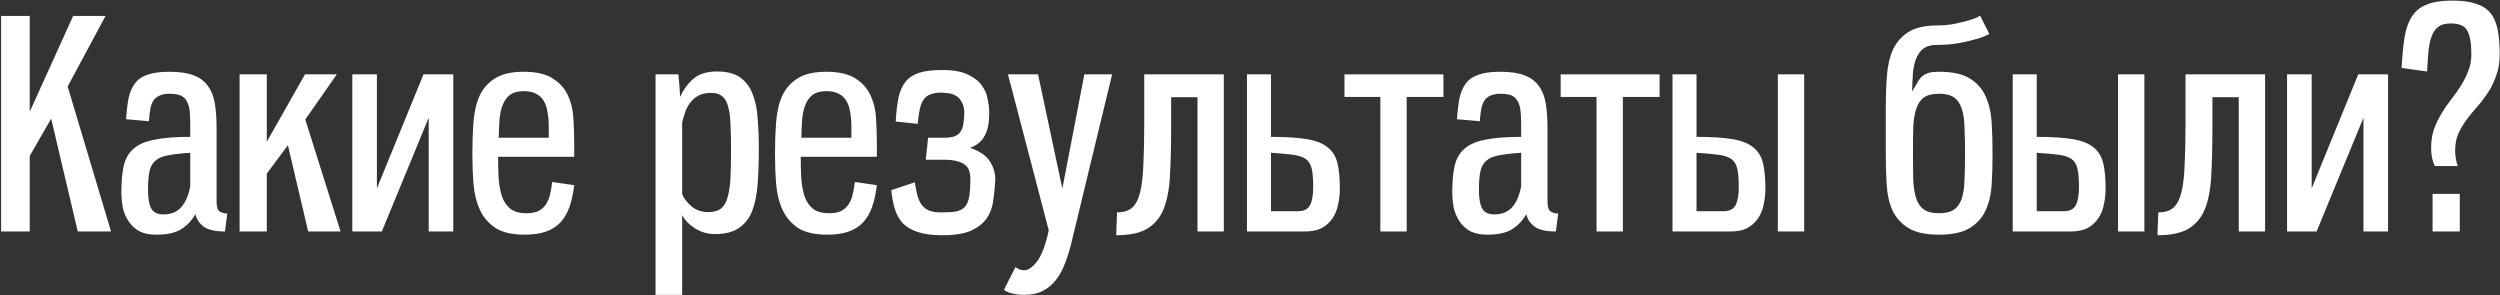
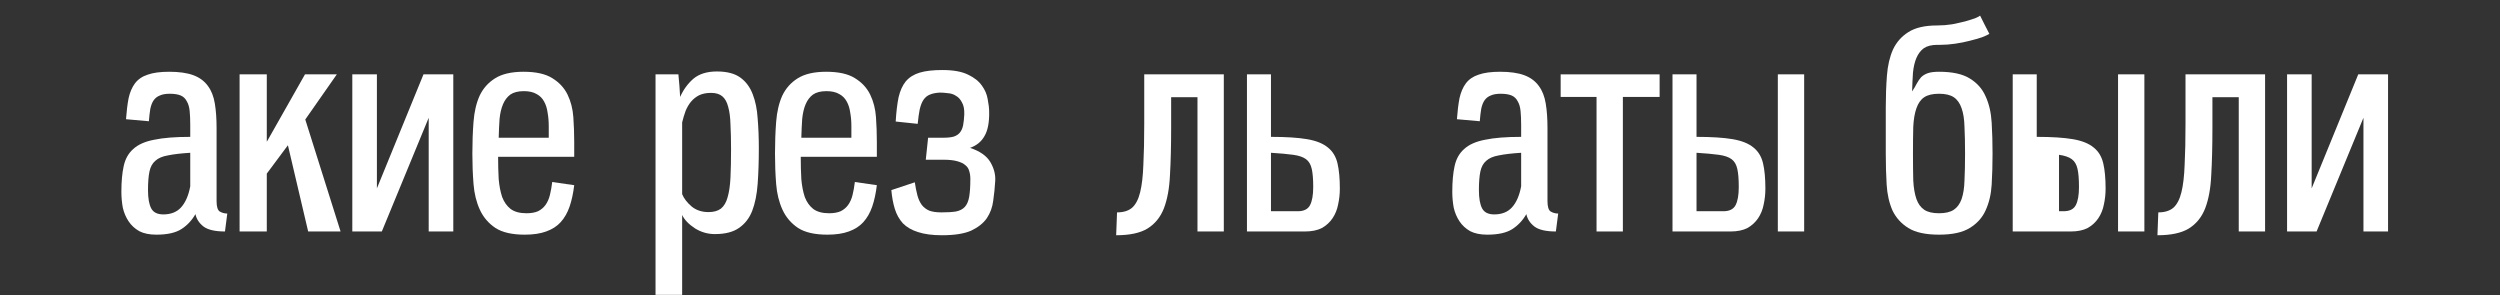
<svg xmlns="http://www.w3.org/2000/svg" width="432" height="51" viewBox="0 0 432 51" fill="none">
  <rect x="0" y="0" width="432" height="51" fill="#333333" stroke="none" />
-   <path d="M13.44 40L8.84 20.5L5.14 26.95V40H0.19V2.75H5.14V19.3L12.64 2.75H18.24L11.69 14.95L19.19 40H13.44Z" fill="white" />
  <path d="M38.875 40C37.175 40 35.941 39.717 35.175 39.15C34.408 38.55 33.941 37.833 33.775 37C33.142 38.1 32.325 38.967 31.325 39.6C30.325 40.233 28.892 40.55 27.025 40.55C25.825 40.55 24.841 40.35 24.075 39.95C23.308 39.517 22.692 38.95 22.225 38.25C21.758 37.55 21.425 36.767 21.225 35.9C21.058 35 20.975 34.083 20.975 33.15C20.975 31.383 21.108 29.9 21.375 28.7C21.642 27.467 22.192 26.483 23.025 25.75C23.858 24.983 25.058 24.45 26.625 24.15C28.192 23.817 30.275 23.65 32.875 23.65V21.6C32.875 20.667 32.842 19.867 32.775 19.2C32.708 18.5 32.541 17.933 32.275 17.5C32.041 17.033 31.692 16.7 31.225 16.5C30.758 16.3 30.125 16.2 29.325 16.2C28.625 16.2 28.058 16.3 27.625 16.5C27.192 16.667 26.841 16.933 26.575 17.3C26.308 17.667 26.108 18.167 25.975 18.8C25.875 19.4 25.791 20.117 25.725 20.95L21.775 20.6C21.875 19.2 22.025 17.983 22.225 16.95C22.458 15.917 22.825 15.067 23.325 14.4C23.858 13.7 24.591 13.2 25.525 12.9C26.458 12.567 27.692 12.4 29.225 12.4C30.958 12.4 32.358 12.6 33.425 13C34.492 13.4 35.325 14.017 35.925 14.85C36.525 15.65 36.925 16.667 37.125 17.9C37.325 19.1 37.425 20.5 37.425 22.1V34.75C37.425 35.717 37.608 36.317 37.975 36.55C38.375 36.783 38.808 36.9 39.275 36.9L38.875 40ZM32.875 26.4C31.275 26.5 29.991 26.65 29.025 26.85C28.058 27.017 27.325 27.333 26.825 27.8C26.325 28.233 25.991 28.85 25.825 29.65C25.658 30.45 25.575 31.517 25.575 32.85C25.575 34.25 25.758 35.3 26.125 36C26.491 36.7 27.192 37.05 28.225 37.05C29.525 37.05 30.541 36.65 31.275 35.85C32.041 35.017 32.575 33.8 32.875 32.2V26.4Z" fill="white" />
  <path d="M53.251 40L49.751 25.1L46.101 30V40H41.401V12.85H46.101V24.5L52.701 12.85H58.201L52.751 20.65L58.851 40H53.251Z" fill="white" />
  <path d="M78.329 40H74.079V20.35L65.979 40H60.879V12.85H65.129V32.55L73.179 12.85H78.329V40Z" fill="white" />
  <path d="M99.224 32C99.057 33.4 98.791 34.633 98.424 35.7C98.057 36.767 97.541 37.667 96.874 38.4C96.241 39.1 95.407 39.633 94.374 40C93.374 40.367 92.141 40.55 90.674 40.55C88.507 40.55 86.824 40.167 85.624 39.4C84.424 38.6 83.524 37.55 82.924 36.25C82.324 34.95 81.957 33.467 81.824 31.8C81.691 30.1 81.624 28.35 81.624 26.55C81.624 24.617 81.691 22.783 81.824 21.05C81.957 19.317 82.307 17.817 82.874 16.55C83.474 15.283 84.357 14.283 85.524 13.55C86.724 12.783 88.374 12.4 90.474 12.4C92.607 12.4 94.257 12.767 95.424 13.5C96.624 14.233 97.507 15.183 98.074 16.35C98.641 17.517 98.974 18.817 99.074 20.25C99.174 21.683 99.224 23.1 99.224 24.5V27.1H86.074C86.074 28.467 86.107 29.75 86.174 30.95C86.274 32.117 86.474 33.15 86.774 34.05C87.107 34.917 87.591 35.6 88.224 36.1C88.891 36.6 89.807 36.85 90.974 36.85C91.774 36.85 92.441 36.733 92.974 36.5C93.507 36.233 93.941 35.867 94.274 35.4C94.607 34.933 94.857 34.367 95.024 33.7C95.191 33.033 95.324 32.283 95.424 31.45L99.224 32ZM94.824 21.8C94.824 20.967 94.757 20.183 94.624 19.45C94.524 18.717 94.324 18.083 94.024 17.55C93.724 16.983 93.291 16.55 92.724 16.25C92.157 15.917 91.424 15.75 90.524 15.75C89.524 15.75 88.741 15.95 88.174 16.35C87.641 16.75 87.224 17.3 86.924 18C86.624 18.7 86.424 19.55 86.324 20.55C86.257 21.517 86.207 22.6 86.174 23.8H94.824V21.8Z" fill="white" />
  <path d="M113.276 50.95V12.85H117.226C117.36 14.15 117.46 15.45 117.526 16.75C118.093 15.483 118.86 14.433 119.826 13.6C120.826 12.767 122.176 12.35 123.876 12.35C125.61 12.35 126.96 12.7 127.926 13.4C128.893 14.1 129.61 15.067 130.076 16.3C130.543 17.5 130.826 18.9 130.926 20.5C131.06 22.1 131.126 23.8 131.126 25.6C131.126 27.867 131.06 29.917 130.926 31.75C130.793 33.583 130.476 35.15 129.976 36.45C129.476 37.717 128.71 38.7 127.676 39.4C126.676 40.1 125.293 40.45 123.526 40.45C122.293 40.45 121.143 40.117 120.076 39.45C119.01 38.75 118.276 37.983 117.876 37.15V50.95H113.276ZM117.876 33.55C118.176 34.283 118.71 34.983 119.476 35.65C120.276 36.317 121.26 36.65 122.426 36.65C123.326 36.65 124.043 36.45 124.576 36.05C125.11 35.617 125.493 34.967 125.726 34.1C125.993 33.2 126.16 32.067 126.226 30.7C126.293 29.333 126.326 27.7 126.326 25.8C126.326 24.167 126.293 22.733 126.226 21.5C126.193 20.267 126.06 19.25 125.826 18.45C125.626 17.65 125.293 17.05 124.826 16.65C124.36 16.25 123.71 16.05 122.876 16.05C122.076 16.05 121.393 16.183 120.826 16.45C120.293 16.717 119.826 17.083 119.426 17.55C119.06 17.983 118.743 18.517 118.476 19.15C118.243 19.783 118.043 20.45 117.876 21.15V33.55Z" fill="white" />
  <path d="M151.519 32C151.352 33.4 151.086 34.633 150.719 35.7C150.352 36.767 149.836 37.667 149.169 38.4C148.536 39.1 147.702 39.633 146.669 40C145.669 40.367 144.436 40.55 142.969 40.55C140.802 40.55 139.119 40.167 137.919 39.4C136.719 38.6 135.819 37.55 135.219 36.25C134.619 34.95 134.252 33.467 134.119 31.8C133.986 30.1 133.919 28.35 133.919 26.55C133.919 24.617 133.986 22.783 134.119 21.05C134.252 19.317 134.602 17.817 135.169 16.55C135.769 15.283 136.652 14.283 137.819 13.55C139.019 12.783 140.669 12.4 142.769 12.4C144.902 12.4 146.552 12.767 147.719 13.5C148.919 14.233 149.802 15.183 150.369 16.35C150.936 17.517 151.269 18.817 151.369 20.25C151.469 21.683 151.519 23.1 151.519 24.5V27.1H138.369C138.369 28.467 138.402 29.75 138.469 30.95C138.569 32.117 138.769 33.15 139.069 34.05C139.402 34.917 139.886 35.6 140.519 36.1C141.186 36.6 142.102 36.85 143.269 36.85C144.069 36.85 144.736 36.733 145.269 36.5C145.802 36.233 146.236 35.867 146.569 35.4C146.902 34.933 147.152 34.367 147.319 33.7C147.486 33.033 147.619 32.283 147.719 31.45L151.519 32ZM147.119 21.8C147.119 20.967 147.052 20.183 146.919 19.45C146.819 18.717 146.619 18.083 146.319 17.55C146.019 16.983 145.586 16.55 145.019 16.25C144.452 15.917 143.719 15.75 142.819 15.75C141.819 15.75 141.036 15.95 140.469 16.35C139.936 16.75 139.519 17.3 139.219 18C138.919 18.7 138.719 19.55 138.619 20.55C138.552 21.517 138.502 22.6 138.469 23.8H147.119V21.8Z" fill="white" />
  <path d="M158.076 31.5C158.209 32.367 158.359 33.117 158.526 33.75C158.692 34.383 158.942 34.933 159.276 35.4C159.609 35.833 160.042 36.167 160.576 36.4C161.109 36.6 161.809 36.7 162.676 36.7C163.709 36.7 164.542 36.65 165.176 36.55C165.842 36.417 166.359 36.15 166.726 35.75C167.092 35.35 167.342 34.767 167.476 34C167.609 33.233 167.676 32.2 167.676 30.9C167.676 30.4 167.609 29.95 167.476 29.55C167.376 29.15 167.159 28.817 166.826 28.55C166.492 28.25 166.009 28.017 165.376 27.85C164.776 27.683 163.992 27.6 163.026 27.6H159.976L160.376 23.8H163.026C163.759 23.8 164.359 23.733 164.826 23.6C165.292 23.433 165.642 23.2 165.876 22.9C166.142 22.567 166.326 22.15 166.426 21.65C166.526 21.117 166.592 20.5 166.626 19.8C166.659 18.9 166.526 18.2 166.226 17.7C165.959 17.167 165.609 16.783 165.176 16.55C164.776 16.283 164.309 16.133 163.776 16.1C163.276 16.033 162.826 16 162.426 16C161.726 16.033 161.142 16.15 160.676 16.35C160.242 16.517 159.876 16.817 159.576 17.25C159.309 17.65 159.092 18.2 158.926 18.9C158.792 19.567 158.676 20.4 158.576 21.4L154.776 21C154.876 19.333 155.042 17.933 155.276 16.8C155.542 15.667 155.959 14.75 156.526 14.05C157.126 13.35 157.926 12.85 158.926 12.55C159.926 12.25 161.226 12.1 162.826 12.1C164.726 12.1 166.209 12.367 167.276 12.9C168.342 13.4 169.142 14.033 169.676 14.8C170.209 15.533 170.542 16.317 170.676 17.15C170.842 17.983 170.926 18.717 170.926 19.35C170.959 21.15 170.692 22.533 170.126 23.5C169.592 24.467 168.759 25.15 167.626 25.55C169.326 26.117 170.492 26.933 171.126 28C171.759 29.067 172.042 30.15 171.976 31.25C171.909 32.417 171.792 33.567 171.626 34.7C171.492 35.8 171.126 36.8 170.526 37.7C169.926 38.567 169.026 39.283 167.826 39.85C166.626 40.383 164.942 40.65 162.776 40.65C161.109 40.65 159.726 40.467 158.626 40.1C157.559 39.767 156.692 39.267 156.026 38.6C155.392 37.9 154.926 37.067 154.626 36.1C154.326 35.133 154.126 34.05 154.026 32.85L158.076 31.5Z" fill="white" />
-   <path d="M174.176 12.85H179.376L183.576 32.6L187.376 12.85H192.176L185.126 42C184.826 43.267 184.46 44.433 184.026 45.5C183.626 46.6 183.11 47.55 182.476 48.35C181.876 49.15 181.126 49.783 180.226 50.25C179.326 50.717 178.243 50.95 176.976 50.95C176.276 50.95 175.643 50.883 175.076 50.75C174.543 50.65 174.01 50.433 173.476 50.1C173.81 49.433 174.143 48.767 174.476 48.1C174.81 47.467 175.143 46.817 175.476 46.15C175.943 46.517 176.443 46.7 176.976 46.7C177.676 46.7 178.41 46.2 179.176 45.2C179.976 44.2 180.66 42.4 181.226 39.8L174.176 12.85Z" fill="white" />
  <path d="M206.924 40V16.8H202.374V22.15C202.374 25.217 202.307 27.9 202.174 30.2C202.074 32.5 201.724 34.433 201.124 36C200.524 37.533 199.574 38.7 198.274 39.5C197.007 40.267 195.207 40.65 192.874 40.65L193.024 36.7C194.124 36.7 194.991 36.433 195.624 35.9C196.257 35.333 196.724 34.433 197.024 33.2C197.324 31.967 197.507 30.383 197.574 28.45C197.674 26.517 197.724 24.167 197.724 21.4V12.85H211.474V40H206.924Z" fill="white" />
  <path d="M224.274 36.5C225.307 36.5 226.007 36.15 226.374 35.45C226.74 34.75 226.924 33.7 226.924 32.3C226.924 30.967 226.84 29.933 226.674 29.2C226.507 28.433 226.174 27.867 225.674 27.5C225.174 27.133 224.44 26.883 223.474 26.75C222.507 26.617 221.224 26.5 219.624 26.4V36.5H224.274ZM215.474 12.85H219.624V23.65C222.224 23.65 224.307 23.783 225.874 24.05C227.44 24.317 228.64 24.8 229.474 25.5C230.307 26.167 230.857 27.083 231.124 28.25C231.39 29.383 231.524 30.833 231.524 32.6C231.524 33.533 231.424 34.45 231.224 35.35C231.057 36.217 230.74 37 230.274 37.7C229.807 38.4 229.19 38.967 228.424 39.4C227.657 39.8 226.674 40 225.474 40H215.474V12.85Z" fill="white" />
-   <path d="M238.528 40V16.75H232.328V12.85H249.428V16.75H243.078V40H238.528Z" fill="white" />
  <path d="M268.855 40C267.155 40 265.922 39.717 265.155 39.15C264.389 38.55 263.922 37.833 263.755 37C263.122 38.1 262.305 38.967 261.305 39.6C260.305 40.233 258.872 40.55 257.005 40.55C255.805 40.55 254.822 40.35 254.055 39.95C253.289 39.517 252.672 38.95 252.205 38.25C251.739 37.55 251.405 36.767 251.205 35.9C251.039 35 250.955 34.083 250.955 33.15C250.955 31.383 251.089 29.9 251.355 28.7C251.622 27.467 252.172 26.483 253.005 25.75C253.839 24.983 255.039 24.45 256.605 24.15C258.172 23.817 260.255 23.65 262.855 23.65V21.6C262.855 20.667 262.822 19.867 262.755 19.2C262.689 18.5 262.522 17.933 262.255 17.5C262.022 17.033 261.672 16.7 261.205 16.5C260.739 16.3 260.105 16.2 259.305 16.2C258.605 16.2 258.039 16.3 257.605 16.5C257.172 16.667 256.822 16.933 256.555 17.3C256.289 17.667 256.089 18.167 255.955 18.8C255.855 19.4 255.772 20.117 255.705 20.95L251.755 20.6C251.855 19.2 252.005 17.983 252.205 16.95C252.439 15.917 252.805 15.067 253.305 14.4C253.839 13.7 254.572 13.2 255.505 12.9C256.439 12.567 257.672 12.4 259.205 12.4C260.939 12.4 262.339 12.6 263.405 13C264.472 13.4 265.305 14.017 265.905 14.85C266.505 15.65 266.905 16.667 267.105 17.9C267.305 19.1 267.405 20.5 267.405 22.1V34.75C267.405 35.717 267.589 36.317 267.955 36.55C268.355 36.783 268.789 36.9 269.255 36.9L268.855 40ZM262.855 26.4C261.255 26.5 259.972 26.65 259.005 26.85C258.039 27.017 257.305 27.333 256.805 27.8C256.305 28.233 255.972 28.85 255.805 29.65C255.639 30.45 255.555 31.517 255.555 32.85C255.555 34.25 255.739 35.3 256.105 36C256.472 36.7 257.172 37.05 258.205 37.05C259.505 37.05 260.522 36.65 261.255 35.85C262.022 35.017 262.555 33.8 262.855 32.2V26.4Z" fill="white" />
  <path d="M275.882 40V16.75H269.682V12.85H286.782V16.75H280.432V40H275.882Z" fill="white" />
  <path d="M297.809 36.5C298.842 36.5 299.542 36.15 299.909 35.45C300.275 34.75 300.459 33.7 300.459 32.3C300.459 30.967 300.375 29.933 300.209 29.2C300.042 28.433 299.709 27.867 299.209 27.5C298.709 27.133 297.975 26.883 297.009 26.75C296.042 26.617 294.759 26.5 293.159 26.4V36.5H297.809ZM289.009 12.85H293.159V23.65C295.759 23.65 297.842 23.783 299.409 24.05C300.975 24.317 302.175 24.8 303.009 25.5C303.842 26.167 304.392 27.083 304.659 28.25C304.925 29.383 305.059 30.833 305.059 32.6C305.059 33.533 304.959 34.45 304.759 35.35C304.592 36.217 304.275 37 303.809 37.7C303.342 38.4 302.725 38.967 301.959 39.4C301.192 39.8 300.209 40 299.009 40H289.009V12.85ZM307.209 40V12.85H311.759V40H307.209Z" fill="white" />
  <path d="M325.862 18.55C325.862 16.617 325.929 14.783 326.062 13.05C326.196 11.317 326.546 9.817 327.112 8.55C327.712 7.283 328.596 6.283 329.762 5.55C330.962 4.783 332.612 4.4 334.712 4.4C335.612 4.4 336.479 4.333 337.312 4.2C338.146 4.033 338.896 3.867 339.562 3.7C340.262 3.5 340.846 3.317 341.312 3.15C341.779 2.95 342.062 2.8 342.162 2.7C342.496 3.367 342.762 3.9 342.962 4.3C343.162 4.667 343.429 5.183 343.762 5.85C343.496 6.017 343.062 6.217 342.462 6.45C341.862 6.65 341.162 6.85 340.362 7.05C339.596 7.25 338.762 7.417 337.862 7.55C336.962 7.683 336.096 7.75 335.262 7.75H334.762C333.762 7.75 332.979 7.95 332.412 8.35C331.879 8.75 331.462 9.3 331.162 10C330.862 10.7 330.662 11.55 330.562 12.55C330.496 13.517 330.446 14.6 330.412 15.8C330.746 15.3 331.012 14.85 331.212 14.45C331.446 14.017 331.696 13.65 331.962 13.35C332.262 13.05 332.646 12.817 333.112 12.65C333.579 12.483 334.229 12.4 335.062 12.4C337.362 12.4 339.129 12.783 340.362 13.55C341.629 14.317 342.546 15.35 343.112 16.65C343.712 17.95 344.062 19.467 344.162 21.2C344.262 22.9 344.312 24.683 344.312 26.55C344.312 28.417 344.262 30.2 344.162 31.9C344.062 33.567 343.712 35.05 343.112 36.35C342.546 37.617 341.629 38.633 340.362 39.4C339.129 40.167 337.362 40.55 335.062 40.55C332.762 40.55 330.996 40.167 329.762 39.4C328.529 38.633 327.612 37.617 327.012 36.35C326.446 35.05 326.112 33.567 326.012 31.9C325.912 30.2 325.862 28.417 325.862 26.55V18.55ZM335.062 36.85C336.162 36.85 337.012 36.65 337.612 36.25C338.212 35.85 338.662 35.233 338.962 34.4C339.262 33.533 339.429 32.467 339.462 31.2C339.529 29.9 339.562 28.35 339.562 26.55C339.562 24.75 339.529 23.2 339.462 21.9C339.429 20.6 339.262 19.533 338.962 18.7C338.662 17.833 338.212 17.2 337.612 16.8C337.012 16.4 336.162 16.2 335.062 16.2C333.962 16.2 333.112 16.4 332.512 16.8C331.912 17.2 331.462 17.833 331.162 18.7C330.862 19.533 330.679 20.6 330.612 21.9C330.579 23.2 330.562 24.75 330.562 26.55C330.562 28.35 330.579 29.9 330.612 31.2C330.679 32.467 330.862 33.533 331.162 34.4C331.462 35.233 331.912 35.85 332.512 36.25C333.112 36.65 333.962 36.85 335.062 36.85Z" fill="white" />
-   <path d="M356.598 36.5C357.631 36.5 358.331 36.15 358.698 35.45C359.065 34.75 359.248 33.7 359.248 32.3C359.248 30.967 359.165 29.933 358.998 29.2C358.831 28.433 358.498 27.867 357.998 27.5C357.498 27.133 356.765 26.883 355.798 26.75C354.831 26.617 353.548 26.5 351.948 26.4V36.5H356.598ZM347.798 12.85H351.948V23.65C354.548 23.65 356.631 23.783 358.198 24.05C359.765 24.317 360.965 24.8 361.798 25.5C362.631 26.167 363.181 27.083 363.448 28.25C363.715 29.383 363.848 30.833 363.848 32.6C363.848 33.533 363.748 34.45 363.548 35.35C363.381 36.217 363.065 37 362.598 37.7C362.131 38.4 361.515 38.967 360.748 39.4C359.981 39.8 358.998 40 357.798 40H347.798V12.85ZM365.998 40V12.85H370.548V40H365.998Z" fill="white" />
+   <path d="M356.598 36.5C357.631 36.5 358.331 36.15 358.698 35.45C359.065 34.75 359.248 33.7 359.248 32.3C359.248 30.967 359.165 29.933 358.998 29.2C358.831 28.433 358.498 27.867 357.998 27.5C357.498 27.133 356.765 26.883 355.798 26.75V36.5H356.598ZM347.798 12.85H351.948V23.65C354.548 23.65 356.631 23.783 358.198 24.05C359.765 24.317 360.965 24.8 361.798 25.5C362.631 26.167 363.181 27.083 363.448 28.25C363.715 29.383 363.848 30.833 363.848 32.6C363.848 33.533 363.748 34.45 363.548 35.35C363.381 36.217 363.065 37 362.598 37.7C362.131 38.4 361.515 38.967 360.748 39.4C359.981 39.8 358.998 40 357.798 40H347.798V12.85ZM365.998 40V12.85H370.548V40H365.998Z" fill="white" />
  <path d="M386.856 40V16.8H382.306V22.15C382.306 25.217 382.239 27.9 382.106 30.2C382.006 32.5 381.656 34.433 381.056 36C380.456 37.533 379.506 38.7 378.206 39.5C376.939 40.267 375.139 40.65 372.806 40.65L372.956 36.7C374.056 36.7 374.922 36.433 375.556 35.9C376.189 35.333 376.656 34.433 376.956 33.2C377.256 31.967 377.439 30.383 377.506 28.45C377.606 26.517 377.656 24.167 377.656 21.4V12.85H391.406V40H386.856Z" fill="white" />
  <path d="M412.655 40H408.405V20.35L400.305 40H395.205V12.85H399.455V32.55L407.505 12.85H412.655V40Z" fill="white" />
-   <path d="M420.75 28.7C420.317 27.867 420.1 26.817 420.1 25.55C420.1 24.35 420.267 23.267 420.6 22.3C420.967 21.333 421.4 20.433 421.9 19.6C422.4 18.767 422.95 17.967 423.55 17.2C424.184 16.4 424.75 15.6 425.25 14.8C425.75 14 426.167 13.167 426.5 12.3C426.867 11.433 427.05 10.467 427.05 9.4C427.05 7.5 426.817 6.133 426.35 5.3C425.917 4.467 424.967 4.05 423.5 4.05C422.634 4.05 421.95 4.217 421.45 4.55C420.95 4.883 420.55 5.4 420.25 6.1C419.984 6.767 419.784 7.633 419.65 8.7C419.55 9.733 419.467 10.95 419.4 12.35L415 11.75C415.1 9.717 415.267 7.967 415.5 6.5C415.734 5.033 416.15 3.833 416.75 2.9C417.35 1.933 418.2 1.233 419.3 0.8C420.434 0.333 421.934 0.1 423.8 0.1C425.434 0.1 426.784 0.283 427.85 0.65C428.917 0.983 429.75 1.517 430.35 2.25C430.95 2.983 431.367 3.95 431.6 5.15C431.834 6.317 431.95 7.717 431.95 9.35C431.95 10.75 431.75 11.983 431.35 13.05C430.984 14.117 430.517 15.083 429.95 15.95C429.384 16.817 428.767 17.633 428.1 18.4C427.434 19.133 426.817 19.883 426.25 20.65C425.684 21.417 425.2 22.233 424.8 23.1C424.434 23.933 424.25 24.9 424.25 26C424.25 26.967 424.4 27.867 424.7 28.7H420.75ZM420.35 40V33.5H425.05V40H420.35Z" fill="white" />
</svg>